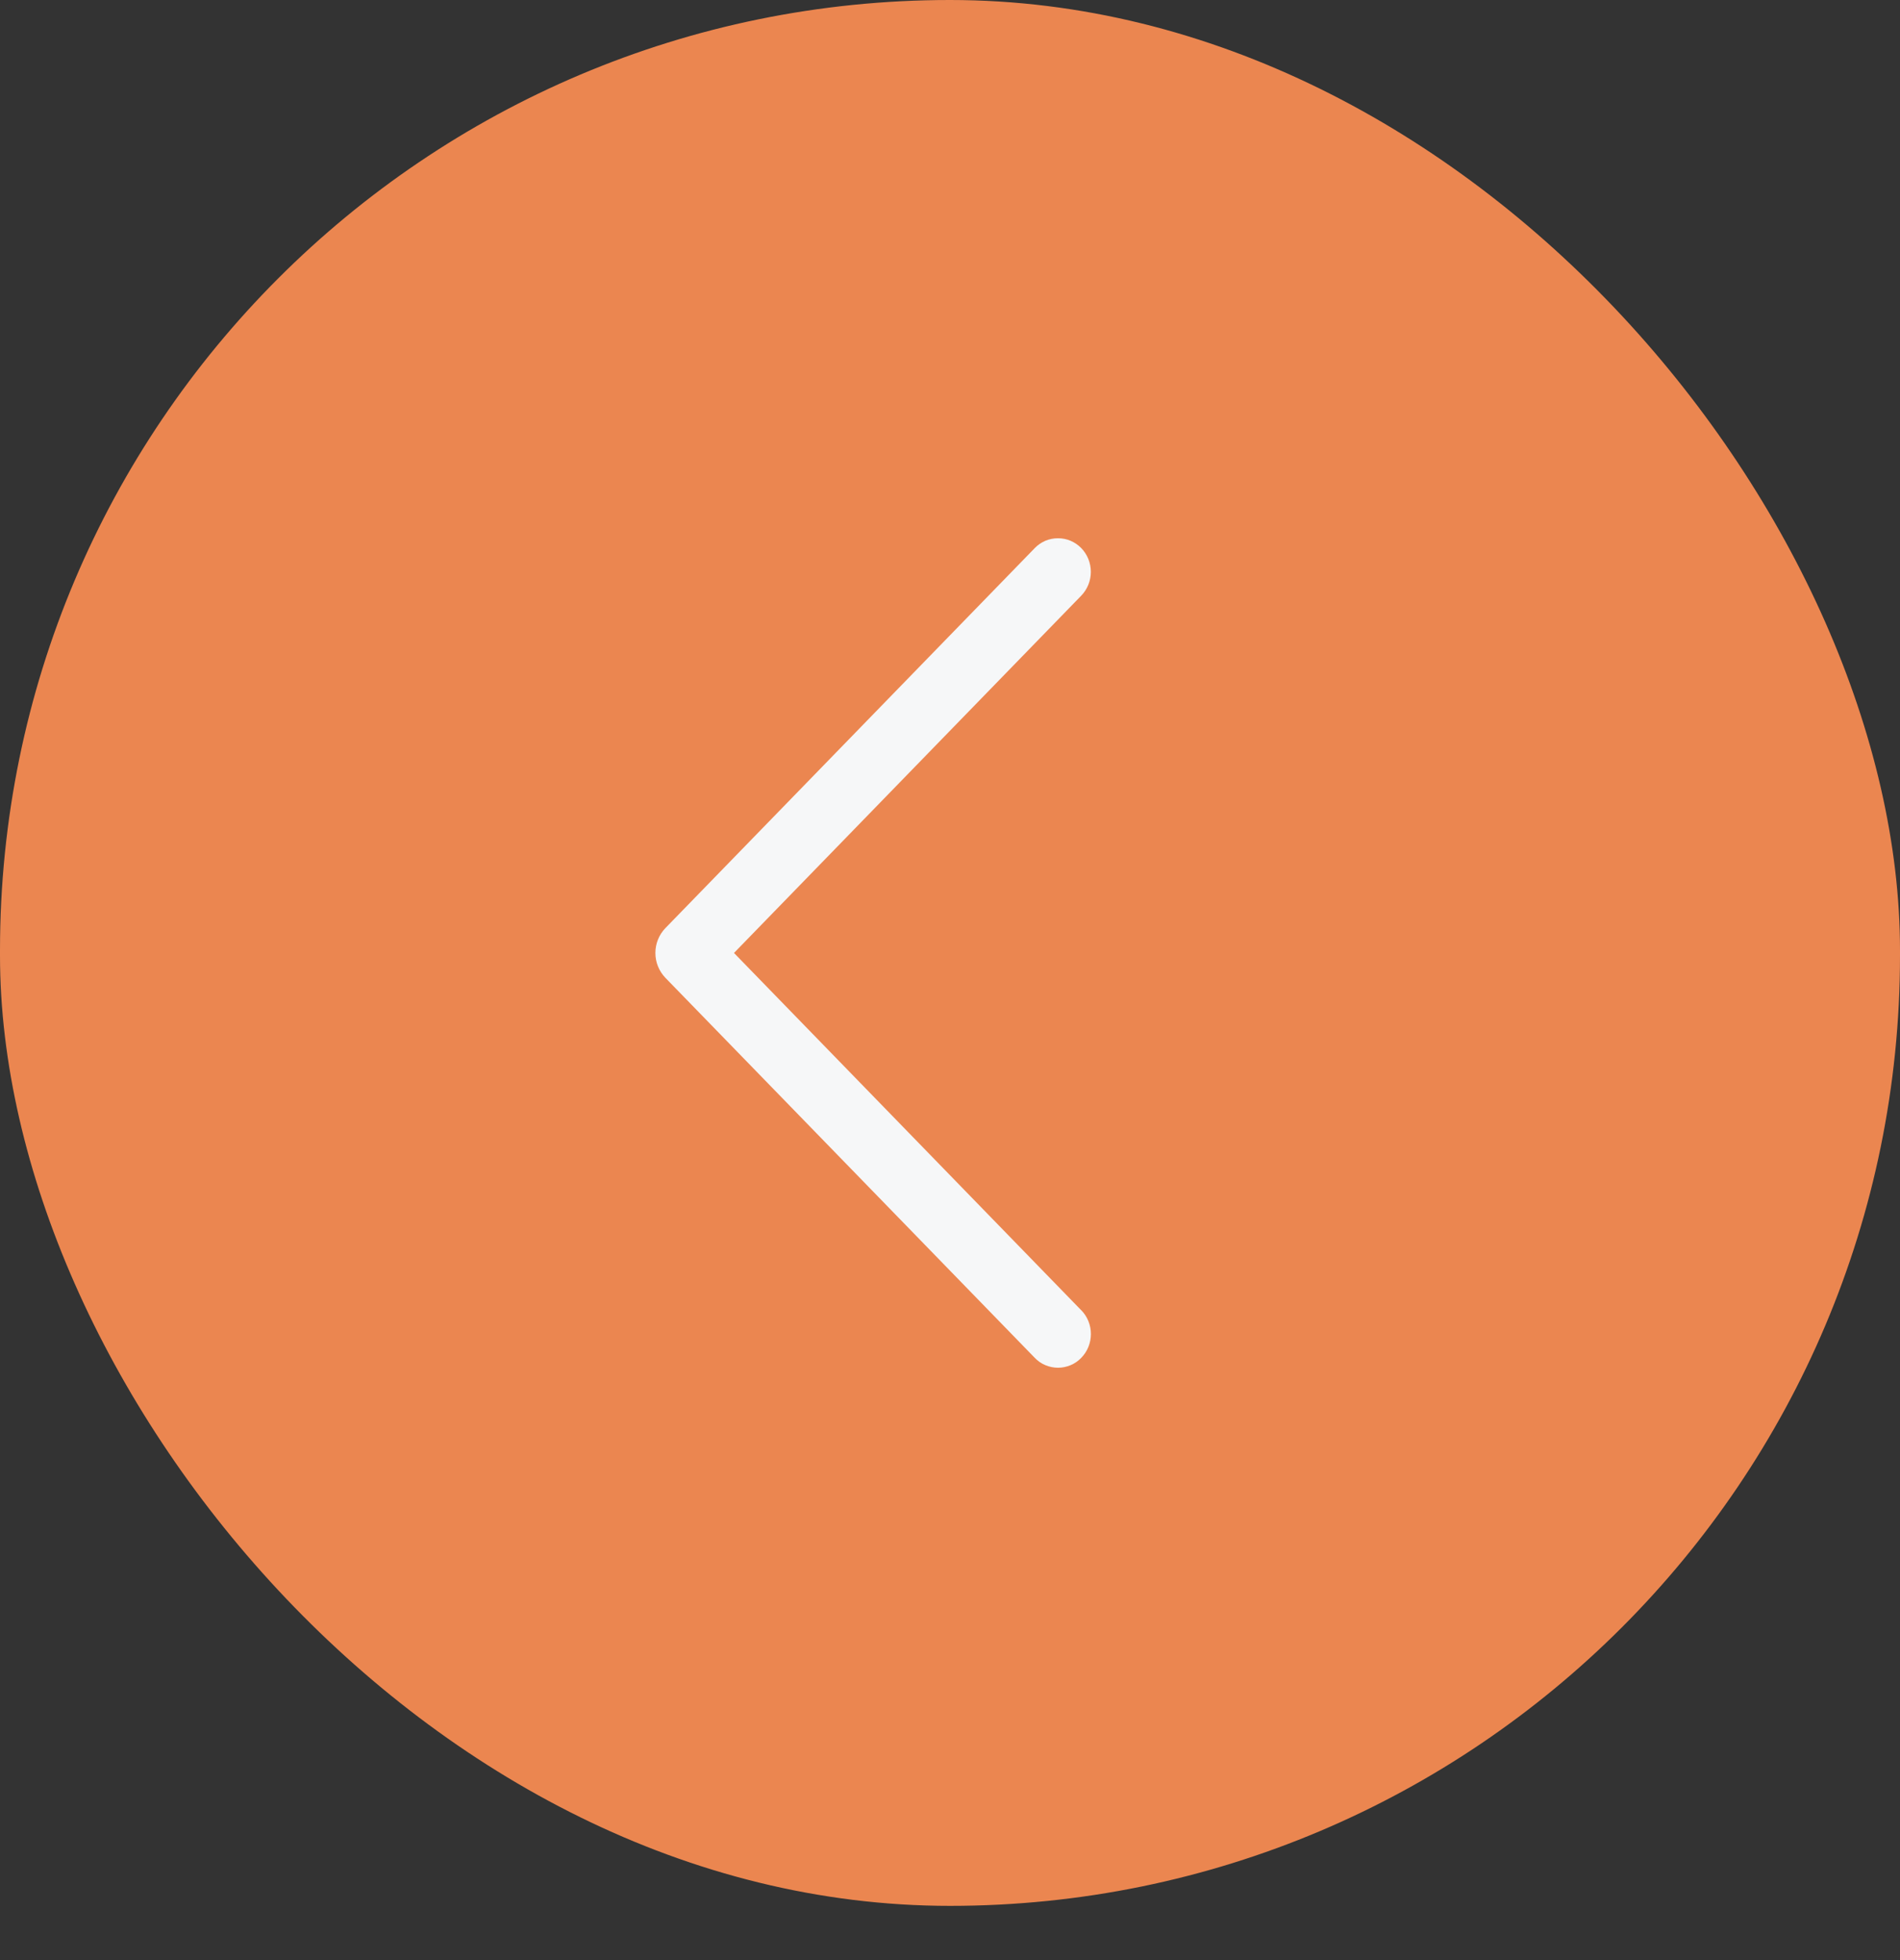
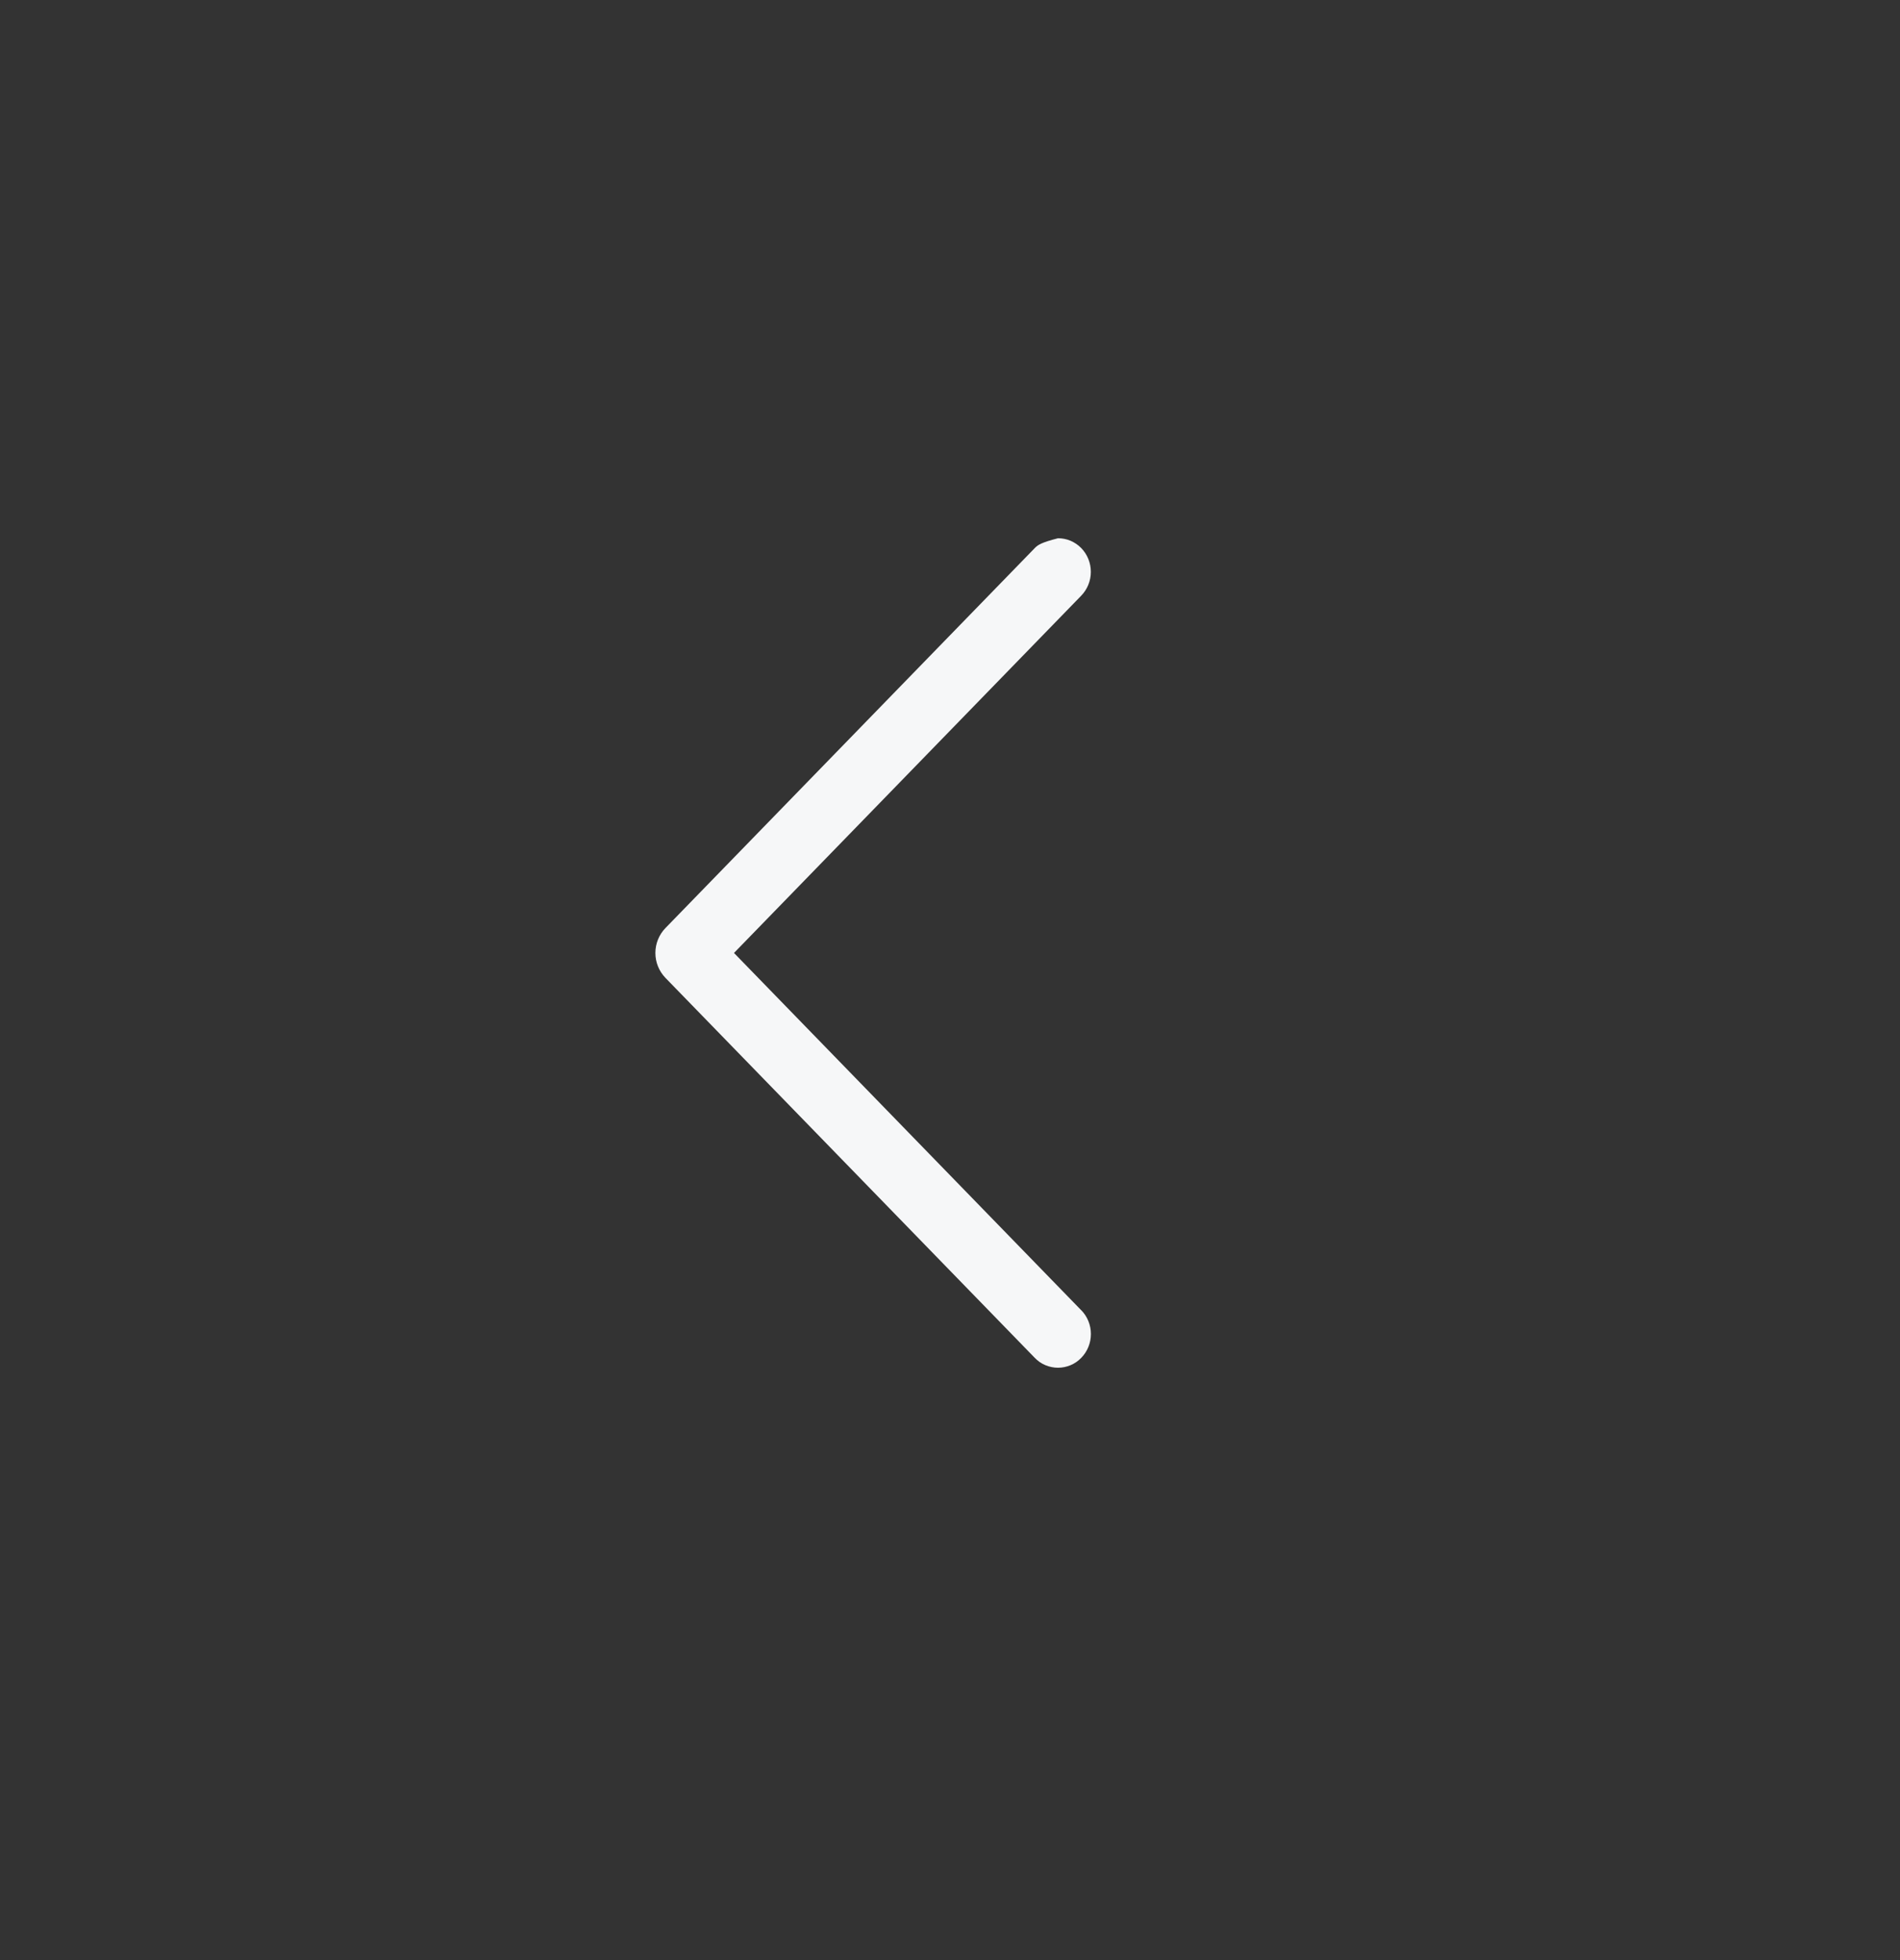
<svg xmlns="http://www.w3.org/2000/svg" width="32" height="33" viewBox="0 0 32 33" fill="none">
  <rect x="0" y="0" width="32" height="33" fill="#333333" stroke="none" />
-   <rect x="32" y="32.087" width="32" height="32.087" rx="16" transform="rotate(-180 32 32.087)" fill="#EB8650" />
-   <path d="M18.209 22.058L12.362 16.044L18.209 10.03C18.314 9.922 18.372 9.778 18.372 9.628C18.372 9.478 18.314 9.333 18.209 9.226C18.158 9.174 18.097 9.133 18.03 9.104C17.963 9.076 17.892 9.062 17.819 9.062C17.746 9.062 17.674 9.076 17.607 9.104C17.54 9.133 17.48 9.174 17.429 9.226L11.208 15.624C11.099 15.736 11.038 15.887 11.038 16.044C11.038 16.201 11.099 16.351 11.208 16.464L17.428 22.861C17.479 22.914 17.539 22.956 17.607 22.984C17.674 23.012 17.746 23.027 17.819 23.027C17.892 23.027 17.964 23.012 18.031 22.984C18.098 22.956 18.159 22.914 18.21 22.861C18.315 22.754 18.373 22.61 18.373 22.459C18.373 22.309 18.315 22.165 18.21 22.058L18.209 22.058Z" fill="#F6F7F8" />
+   <path d="M18.209 22.058L12.362 16.044L18.209 10.03C18.314 9.922 18.372 9.778 18.372 9.628C18.372 9.478 18.314 9.333 18.209 9.226C18.158 9.174 18.097 9.133 18.03 9.104C17.963 9.076 17.892 9.062 17.819 9.062C17.54 9.133 17.48 9.174 17.429 9.226L11.208 15.624C11.099 15.736 11.038 15.887 11.038 16.044C11.038 16.201 11.099 16.351 11.208 16.464L17.428 22.861C17.479 22.914 17.539 22.956 17.607 22.984C17.674 23.012 17.746 23.027 17.819 23.027C17.892 23.027 17.964 23.012 18.031 22.984C18.098 22.956 18.159 22.914 18.21 22.861C18.315 22.754 18.373 22.61 18.373 22.459C18.373 22.309 18.315 22.165 18.21 22.058L18.209 22.058Z" fill="#F6F7F8" />
</svg>